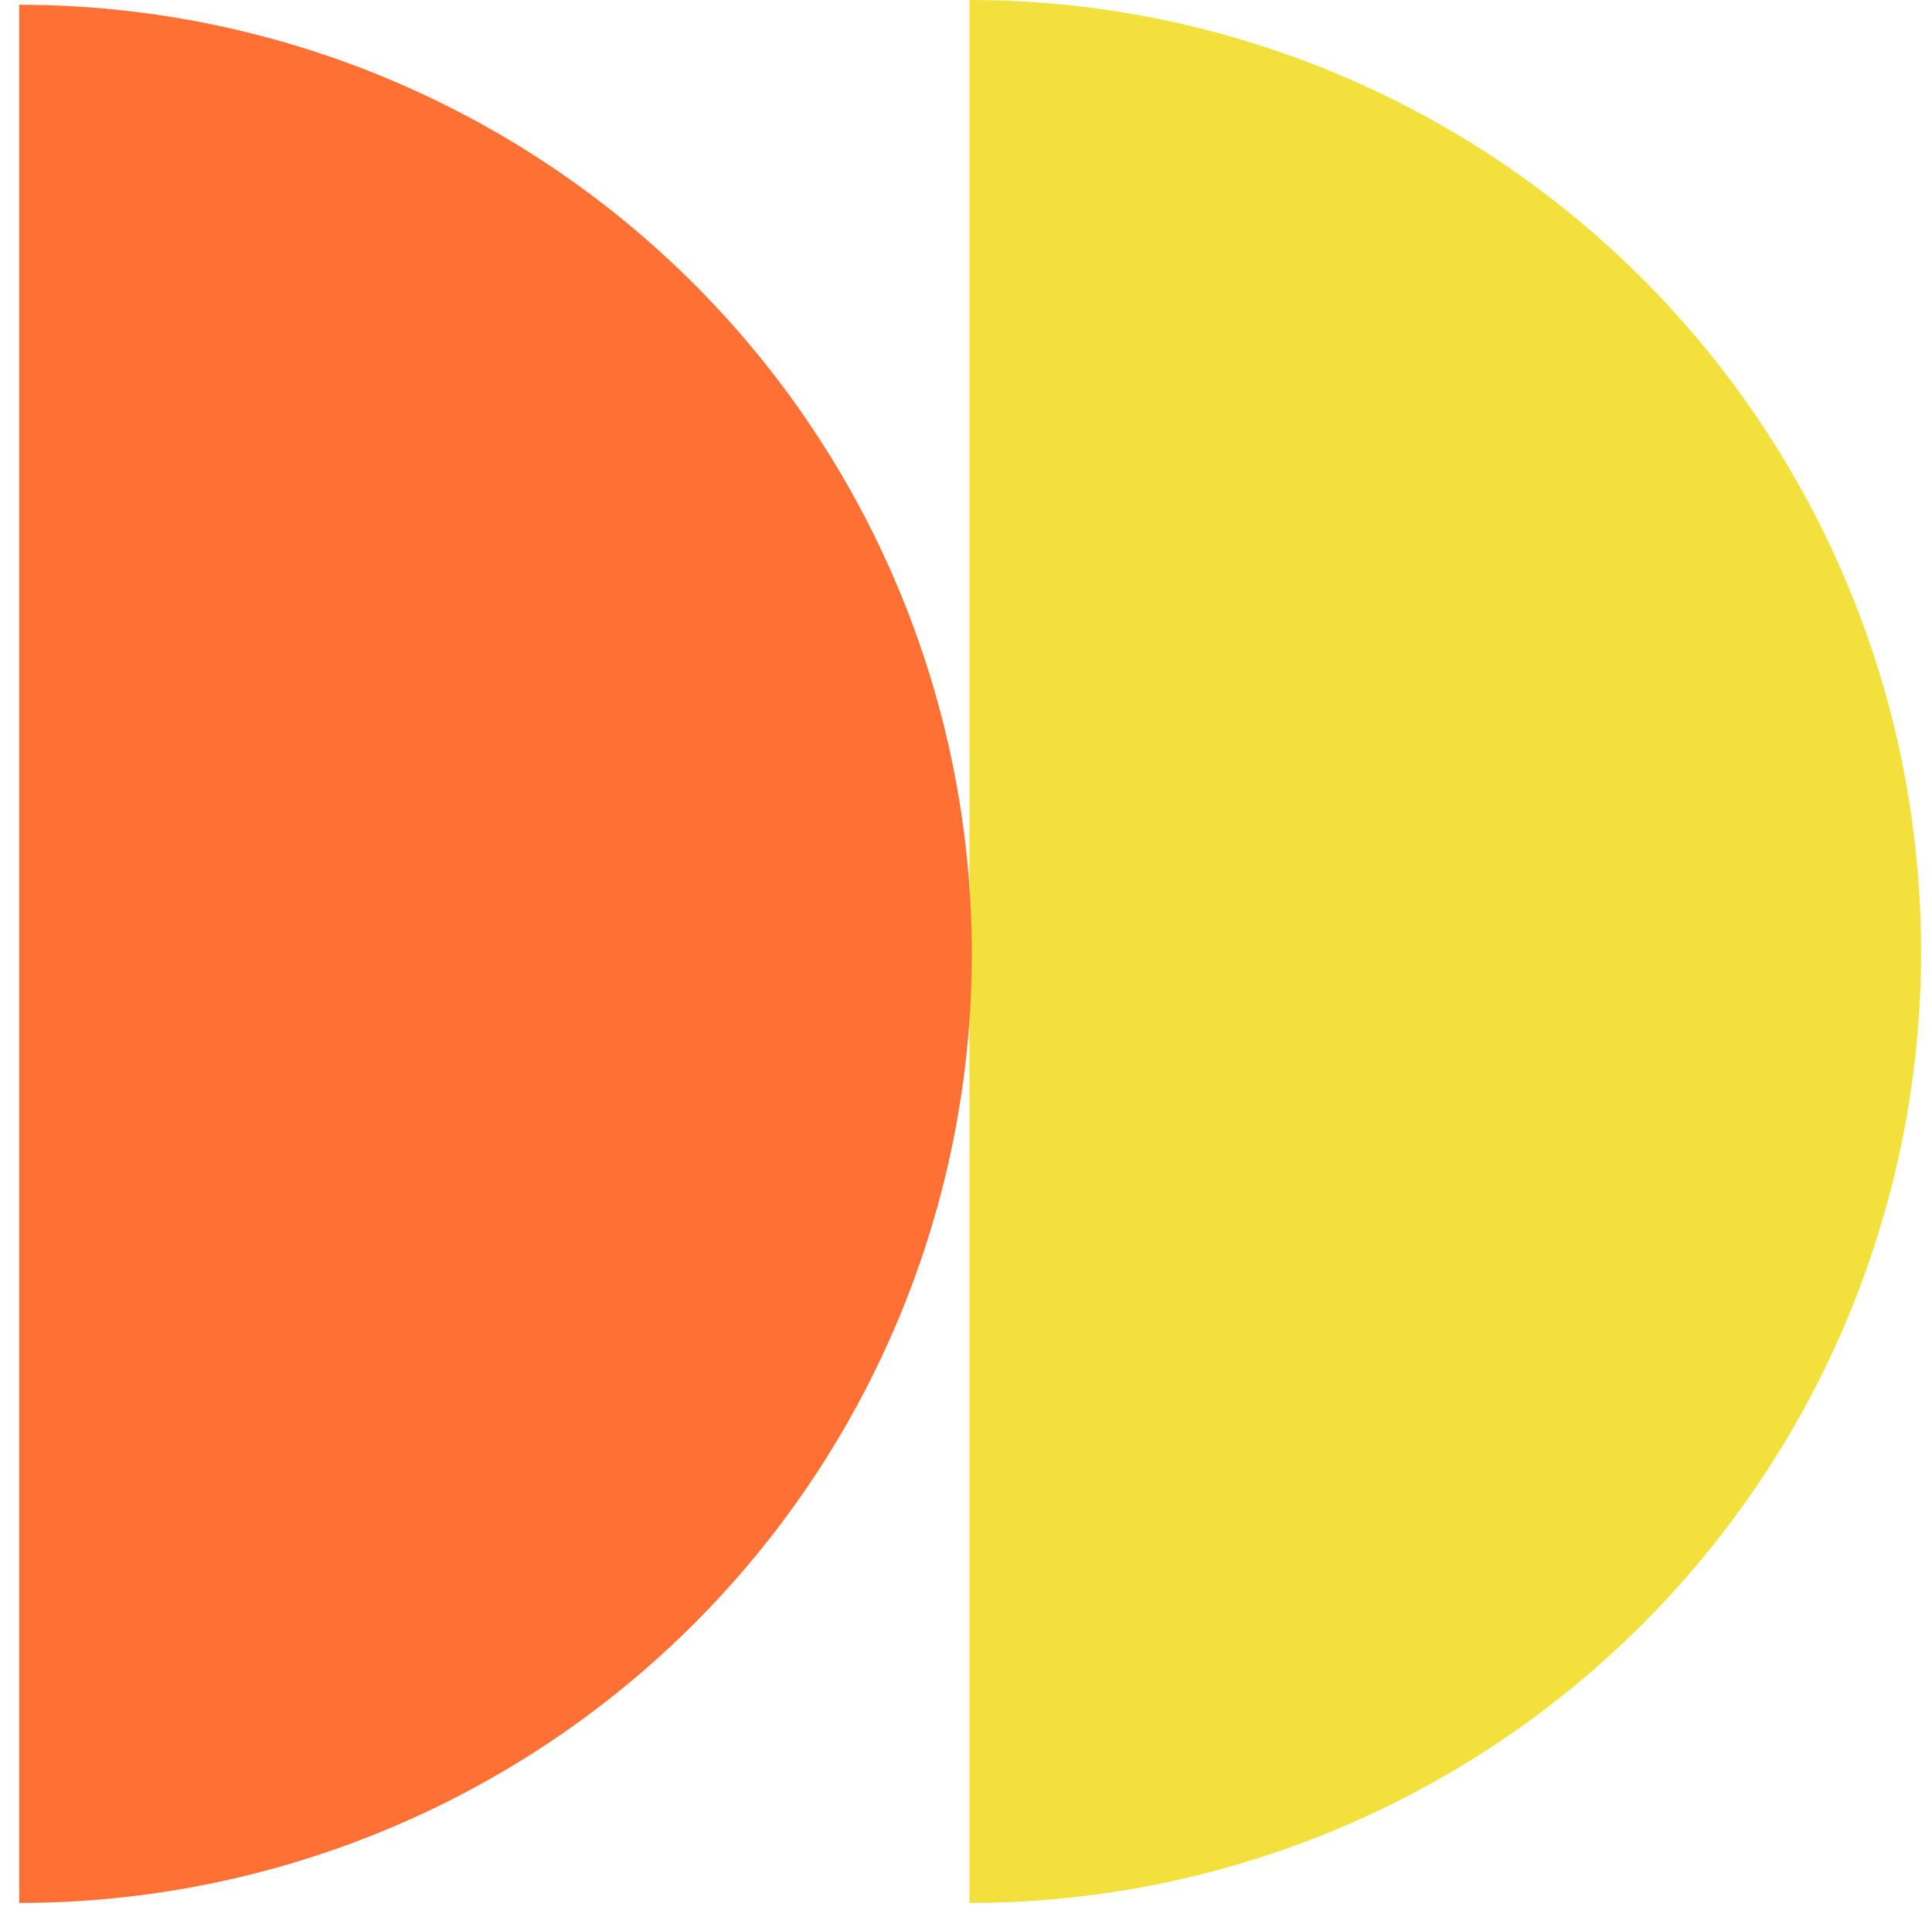
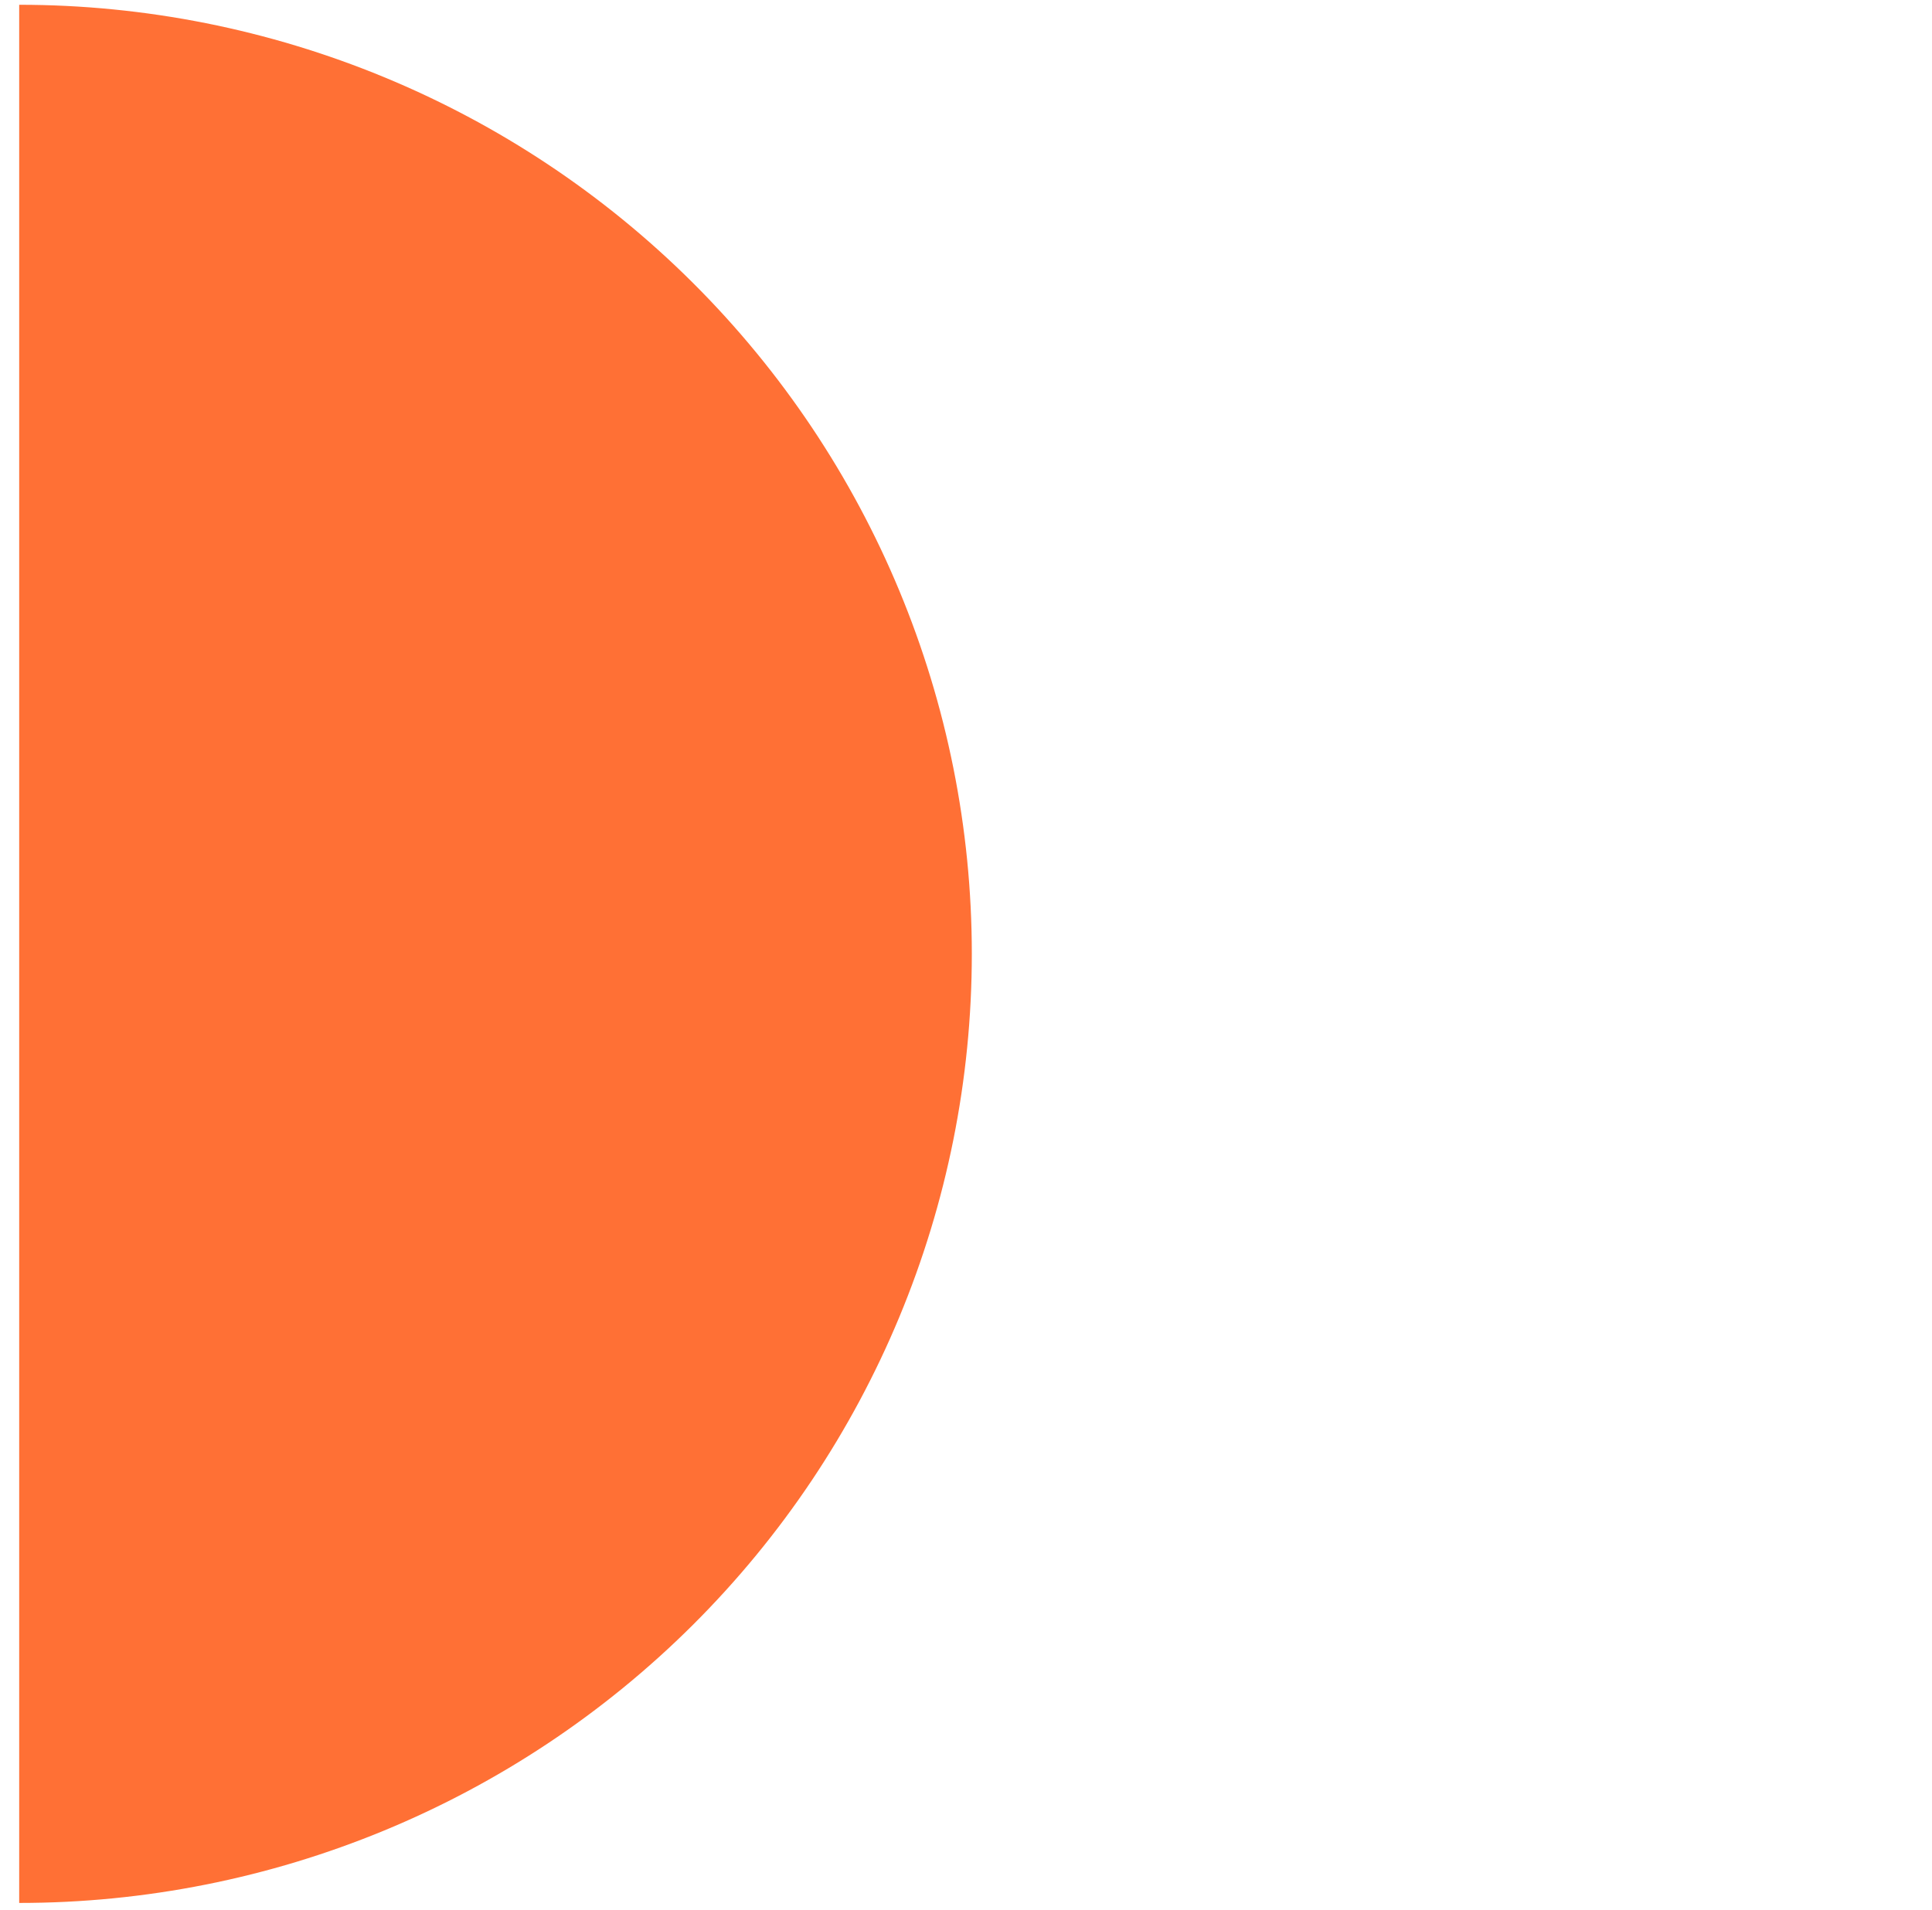
<svg xmlns="http://www.w3.org/2000/svg" width="89" height="88" viewBox="0 0 89 88" fill="none">
-   <path d="M44.657 87.679C56.284 87.679 67.435 83.06 75.657 74.838C83.878 66.617 88.497 55.466 88.497 43.839C88.497 32.212 83.878 21.061 75.657 12.839C67.435 4.618 56.285 -0.001 44.657 -0.001L44.657 43.839L44.657 87.679Z" fill="#F2E03D" />
  <path d="M0.884 87.678C12.523 87.678 23.685 83.071 31.915 74.87C40.145 66.67 44.768 55.547 44.768 43.949C44.768 32.352 40.145 21.229 31.915 13.028C23.685 4.827 12.523 0.22 0.884 0.22L0.884 43.949L0.884 87.678Z" fill="#FF7035" />
</svg>